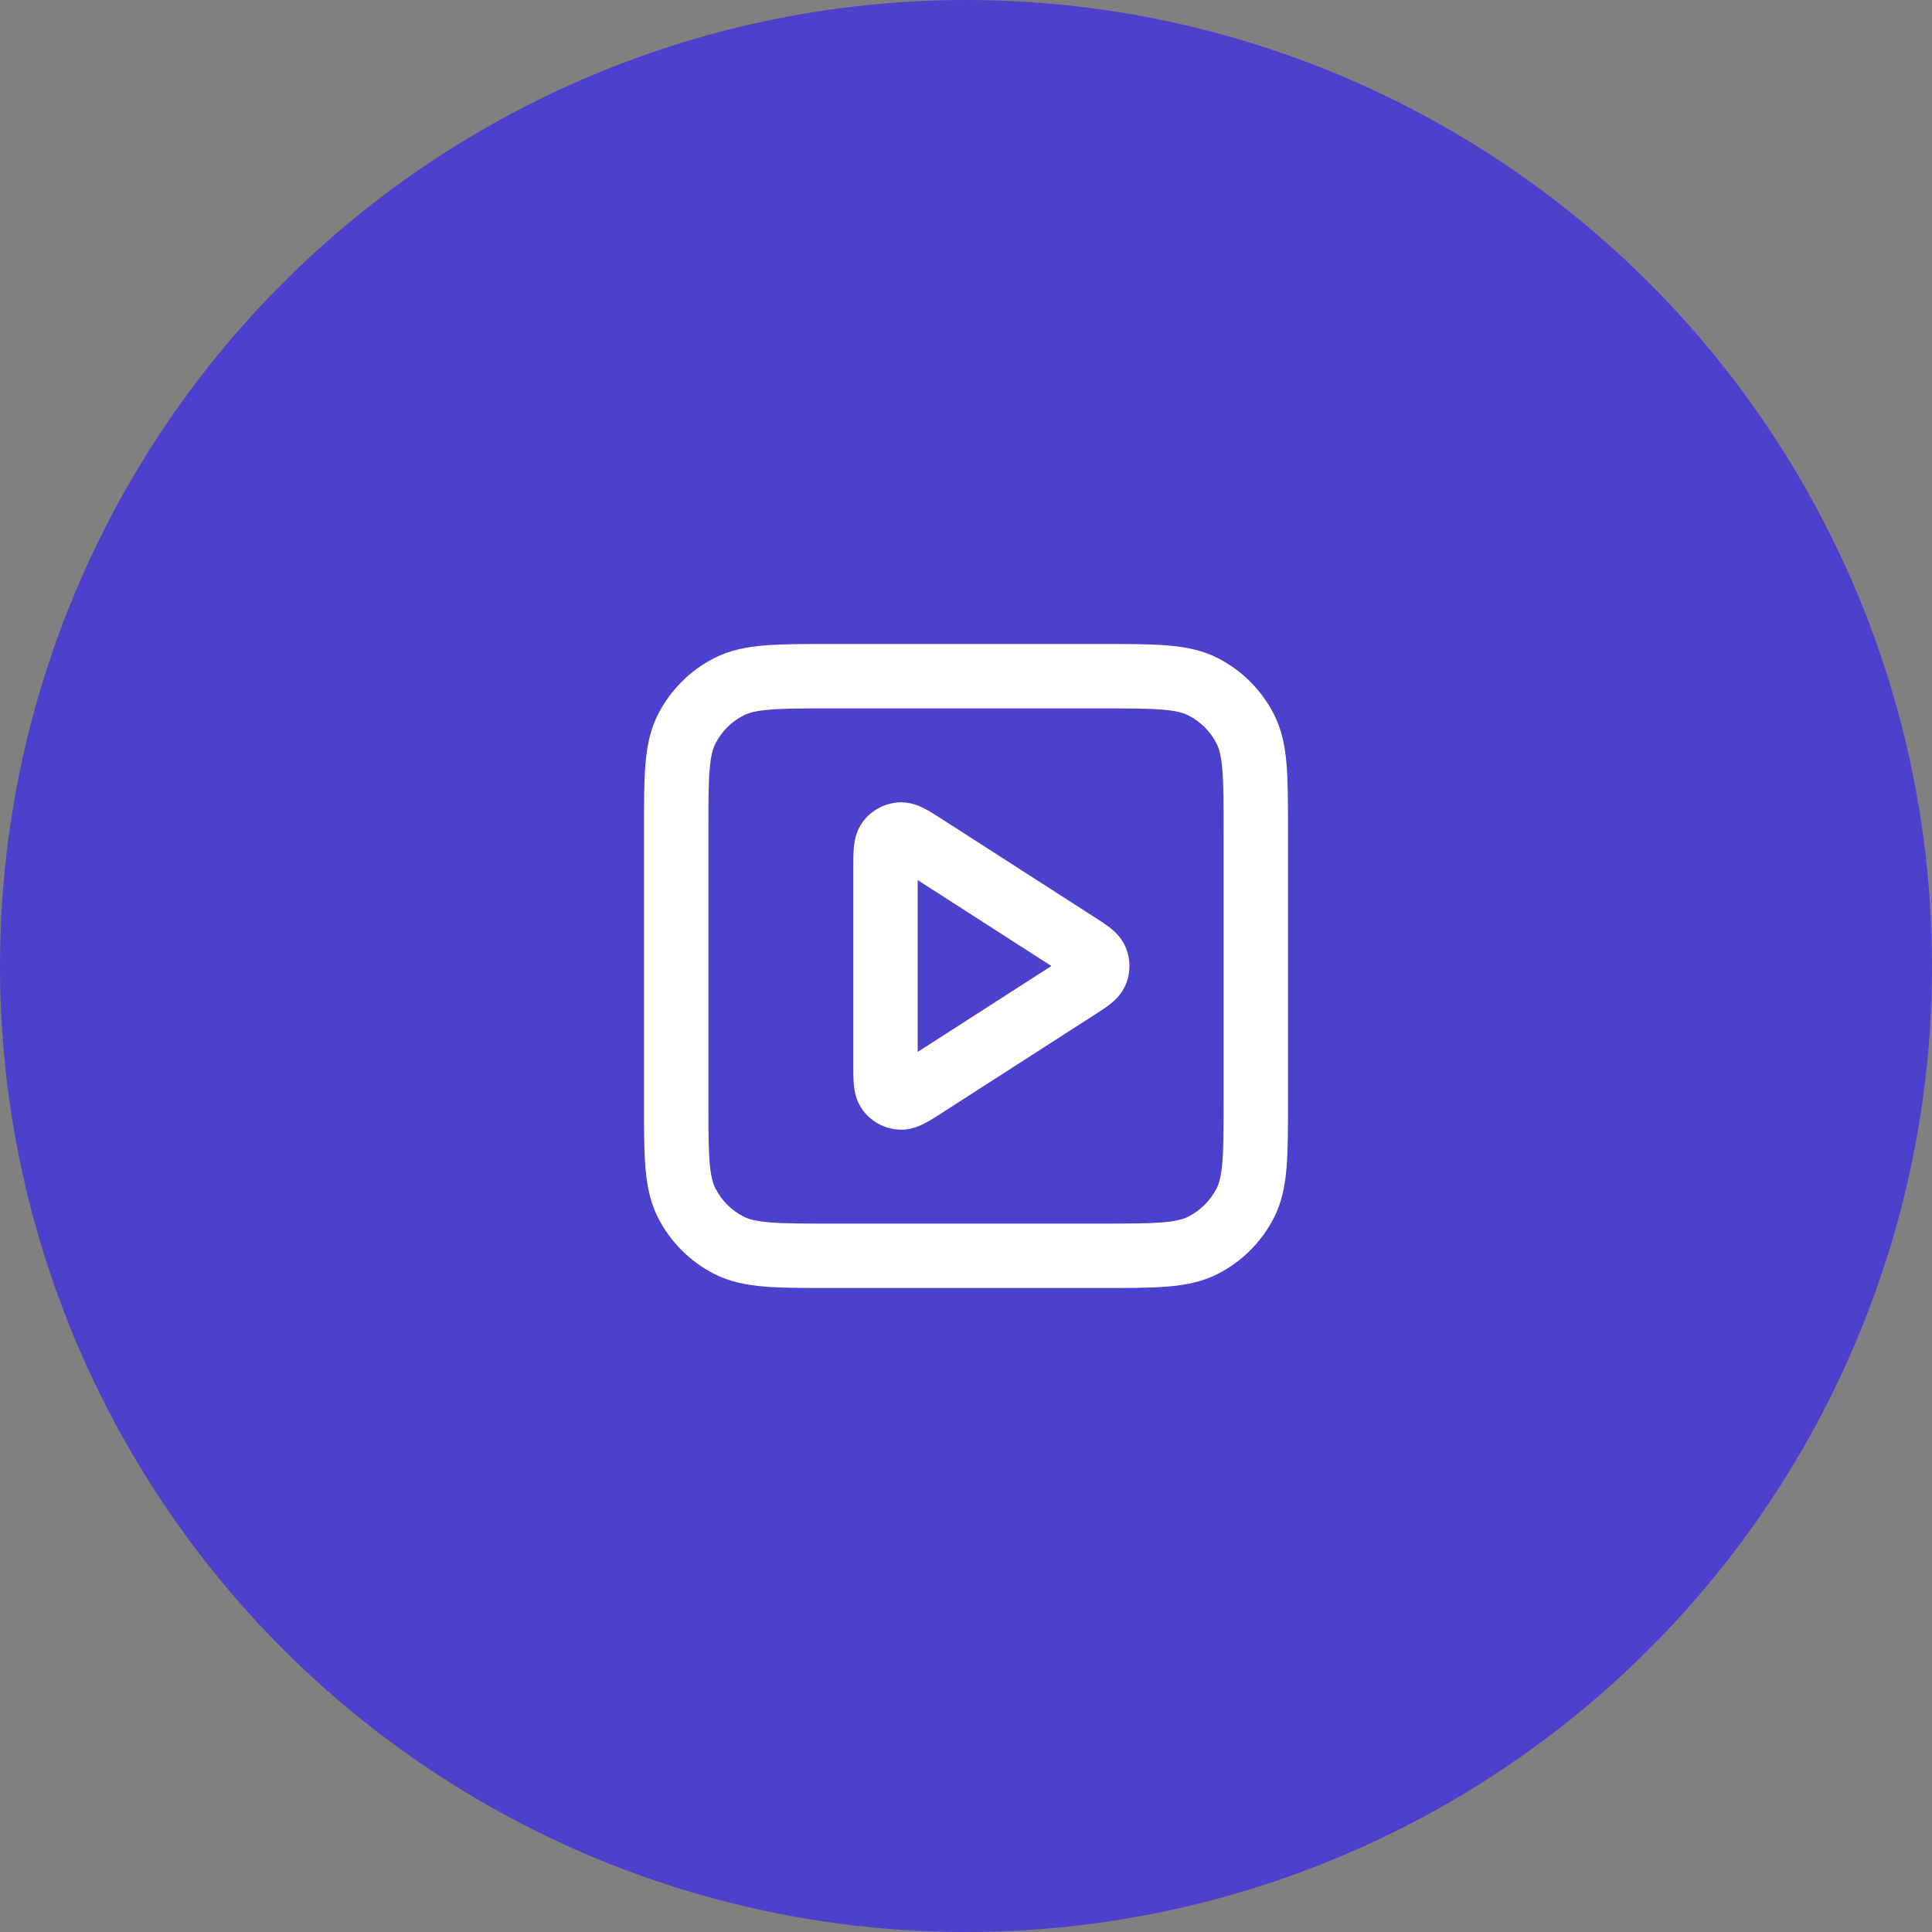
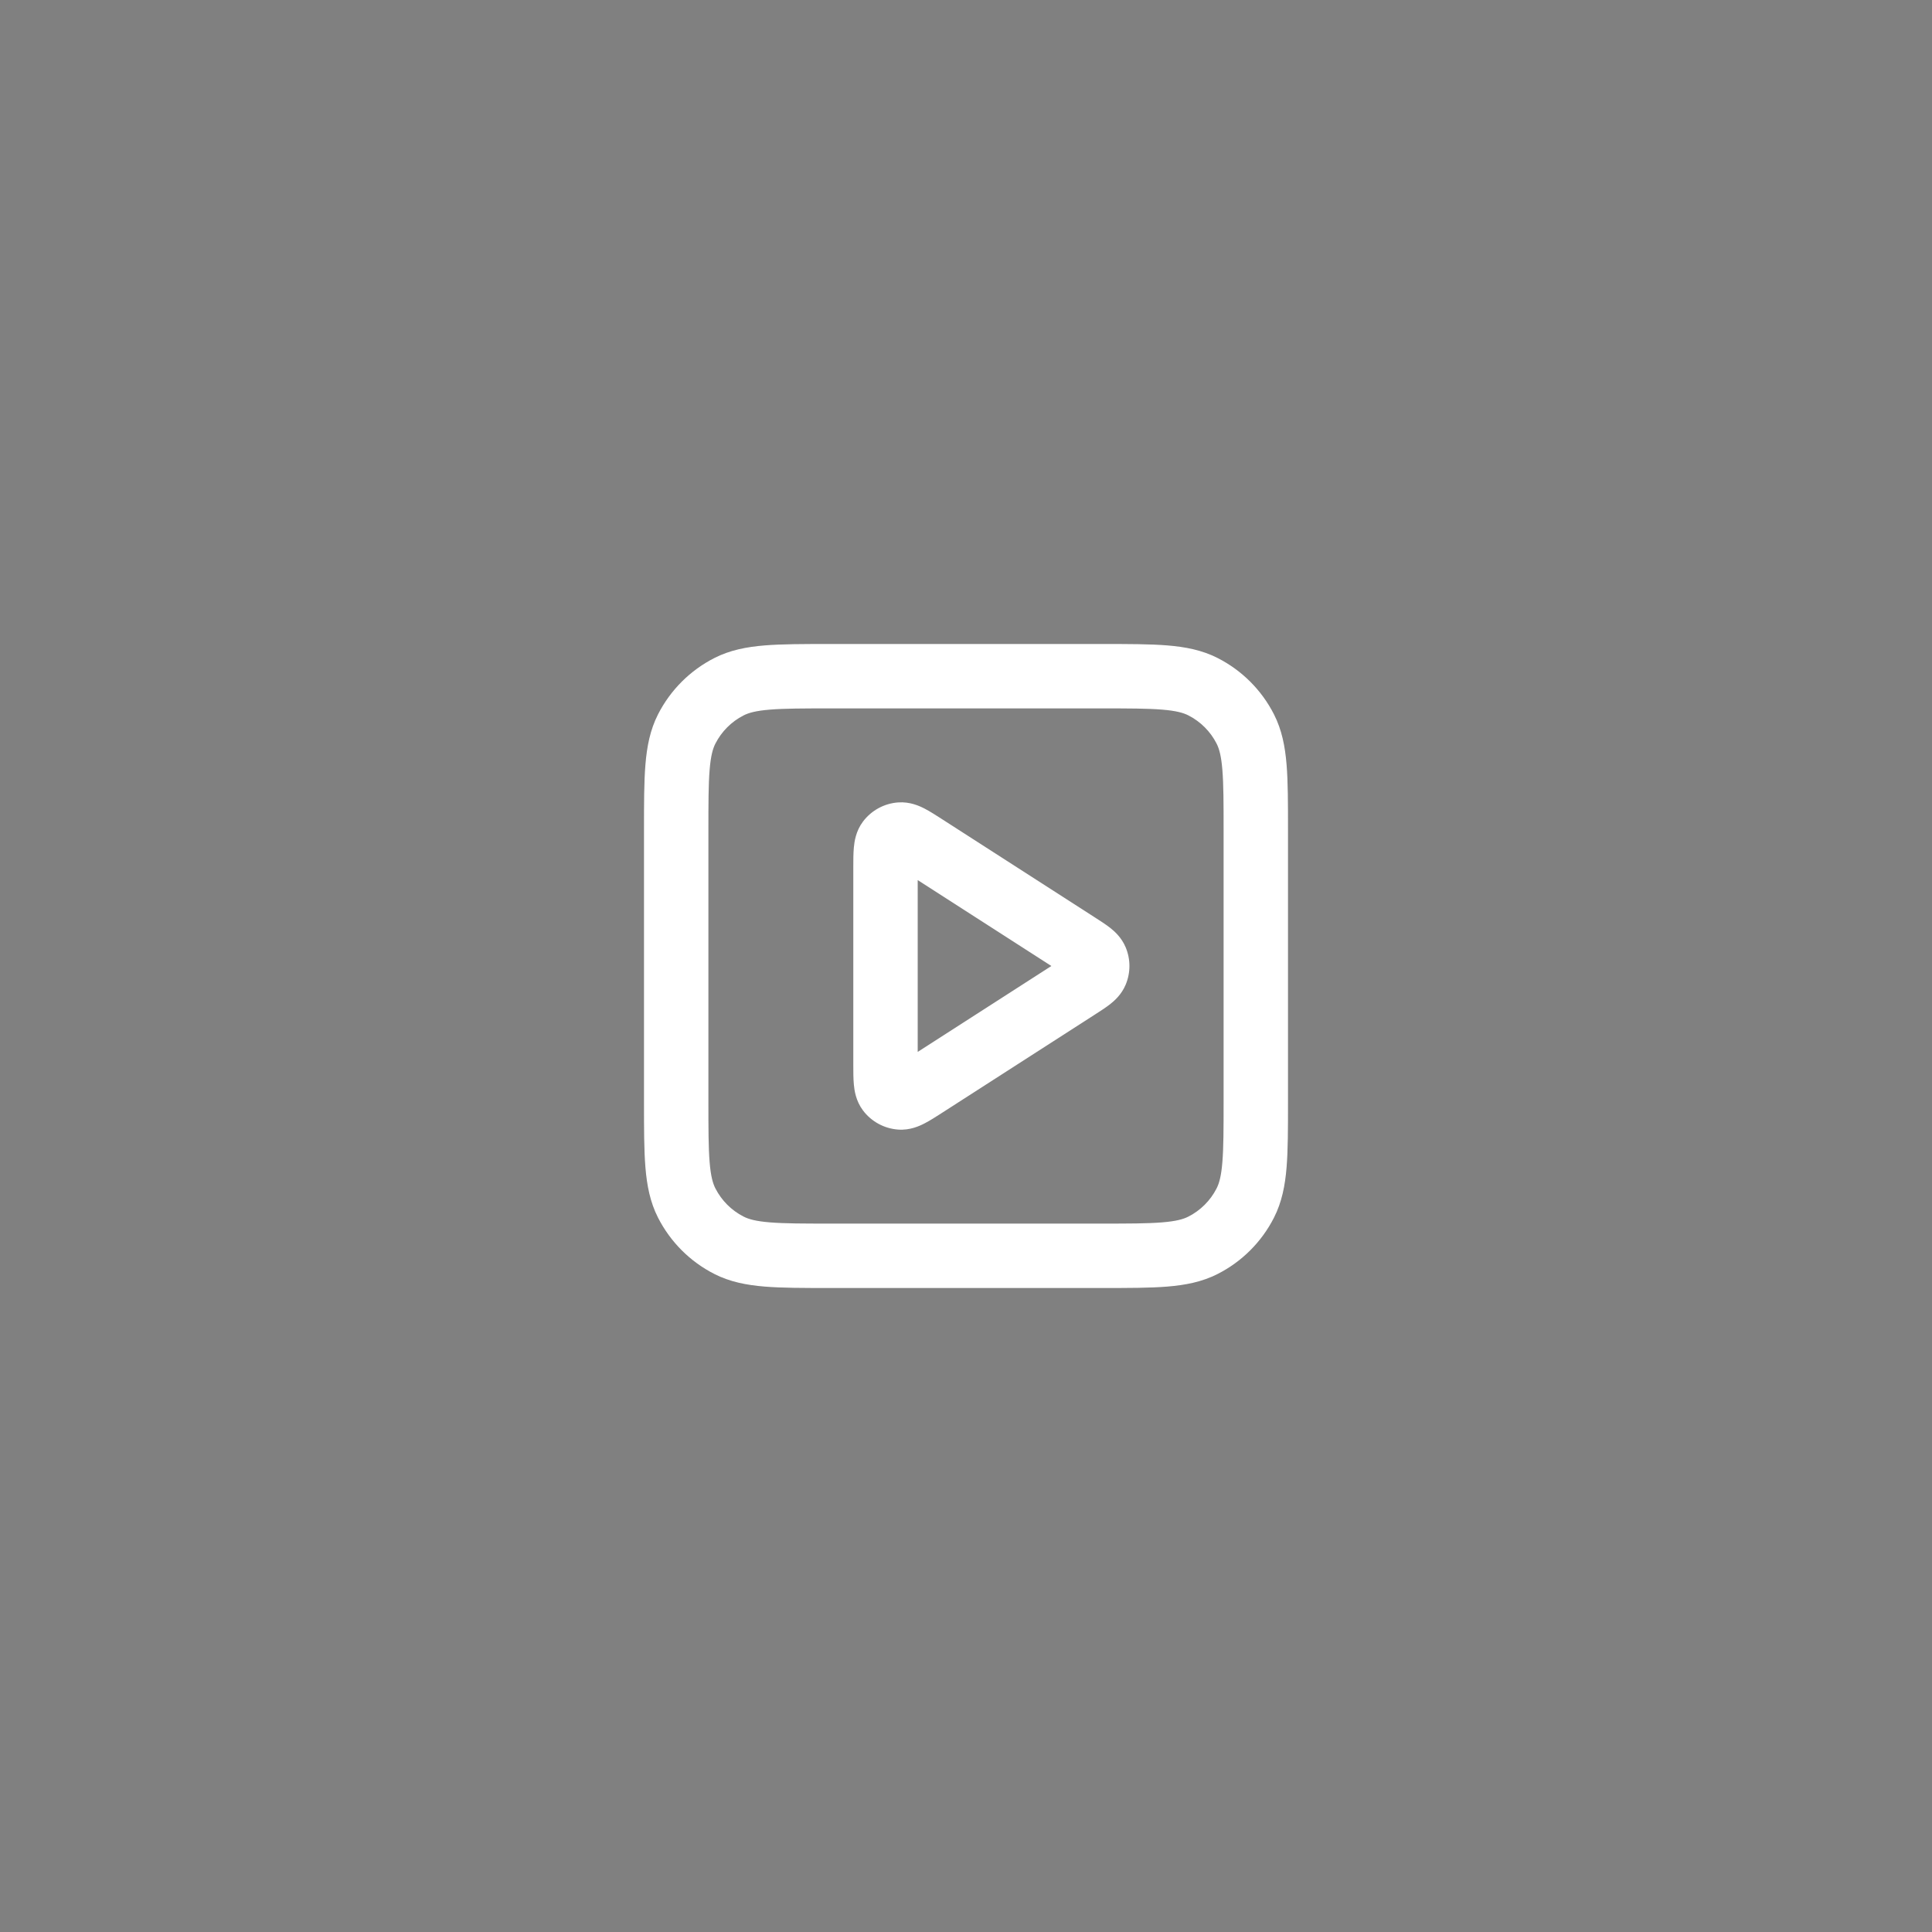
<svg xmlns="http://www.w3.org/2000/svg" width="60" height="60" viewBox="0 0 60 60" fill="none">
  <rect x="0" y="0" width="60" height="60" fill="#808080" stroke="none" />
-   <circle cx="30" cy="30" r="30" fill="#4B41CD" />
  <path fill-rule="evenodd" clip-rule="evenodd" d="M25.759 20H34.241C35.046 20 35.711 20 36.252 20.044C36.814 20.09 37.331 20.189 37.816 20.436C38.569 20.82 39.181 21.431 39.564 22.184C39.811 22.669 39.91 23.186 39.956 23.748C40 24.289 40 24.954 40 25.759V34.241C40 35.046 40 35.711 39.956 36.252C39.91 36.814 39.811 37.331 39.564 37.816C39.181 38.569 38.569 39.181 37.816 39.564C37.331 39.811 36.814 39.91 36.252 39.956C35.711 40 35.046 40 34.241 40H25.759C24.954 40 24.289 40 23.748 39.956C23.186 39.91 22.669 39.811 22.184 39.564C21.431 39.181 20.82 38.569 20.436 37.816C20.189 37.331 20.09 36.814 20.044 36.252C20 35.711 20 35.046 20 34.241V25.759C20 24.954 20 24.289 20.044 23.748C20.09 23.186 20.189 22.669 20.436 22.184C20.82 21.431 21.431 20.82 22.184 20.436C22.669 20.189 23.186 20.09 23.748 20.044C24.289 20 24.954 20 25.759 20ZM23.911 22.038C23.473 22.073 23.248 22.138 23.092 22.218C22.716 22.41 22.41 22.716 22.218 23.092C22.138 23.248 22.073 23.473 22.038 23.911C22.001 24.361 22 24.943 22 25.8V34.2C22 35.057 22.001 35.639 22.038 36.089C22.073 36.527 22.138 36.752 22.218 36.908C22.41 37.284 22.716 37.59 23.092 37.782C23.248 37.862 23.473 37.927 23.911 37.962C24.361 37.999 24.943 38 25.8 38H34.2C35.057 38 35.639 37.999 36.089 37.962C36.527 37.927 36.752 37.862 36.908 37.782C37.284 37.59 37.59 37.284 37.782 36.908C37.862 36.752 37.927 36.527 37.962 36.089C37.999 35.639 38 35.057 38 34.2V25.8C38 24.943 37.999 24.361 37.962 23.911C37.927 23.473 37.862 23.248 37.782 23.092C37.59 22.716 37.284 22.41 36.908 22.218C36.752 22.138 36.527 22.073 36.089 22.038C35.639 22.001 35.057 22 34.2 22H25.8C24.943 22 24.361 22.001 23.911 22.038ZM29.245 25.433C29.255 25.439 29.264 25.445 29.273 25.451L33.994 28.486C34.003 28.491 34.011 28.497 34.02 28.503C34.171 28.6 34.336 28.706 34.468 28.808C34.607 28.917 34.827 29.109 34.957 29.416C35.115 29.789 35.115 30.211 34.957 30.584C34.827 30.891 34.607 31.083 34.468 31.192C34.336 31.294 34.171 31.4 34.02 31.497C34.011 31.503 34.003 31.509 33.994 31.514L29.273 34.549C29.264 34.555 29.255 34.561 29.245 34.567C29.069 34.68 28.885 34.799 28.722 34.883C28.558 34.969 28.261 35.107 27.893 35.08C27.459 35.049 27.06 34.831 26.799 34.483C26.578 34.188 26.534 33.863 26.517 33.68C26.5 33.497 26.5 33.277 26.5 33.068C26.5 33.057 26.5 33.046 26.5 33.035V26.965C26.5 26.954 26.5 26.943 26.5 26.932C26.5 26.723 26.5 26.503 26.517 26.32C26.534 26.137 26.578 25.812 26.799 25.517C27.06 25.169 27.459 24.951 27.893 24.92C28.261 24.893 28.558 25.031 28.722 25.116C28.885 25.201 29.069 25.32 29.245 25.433ZM28.5 27.332V32.668L32.651 30L28.5 27.332Z" fill="white" />
</svg>